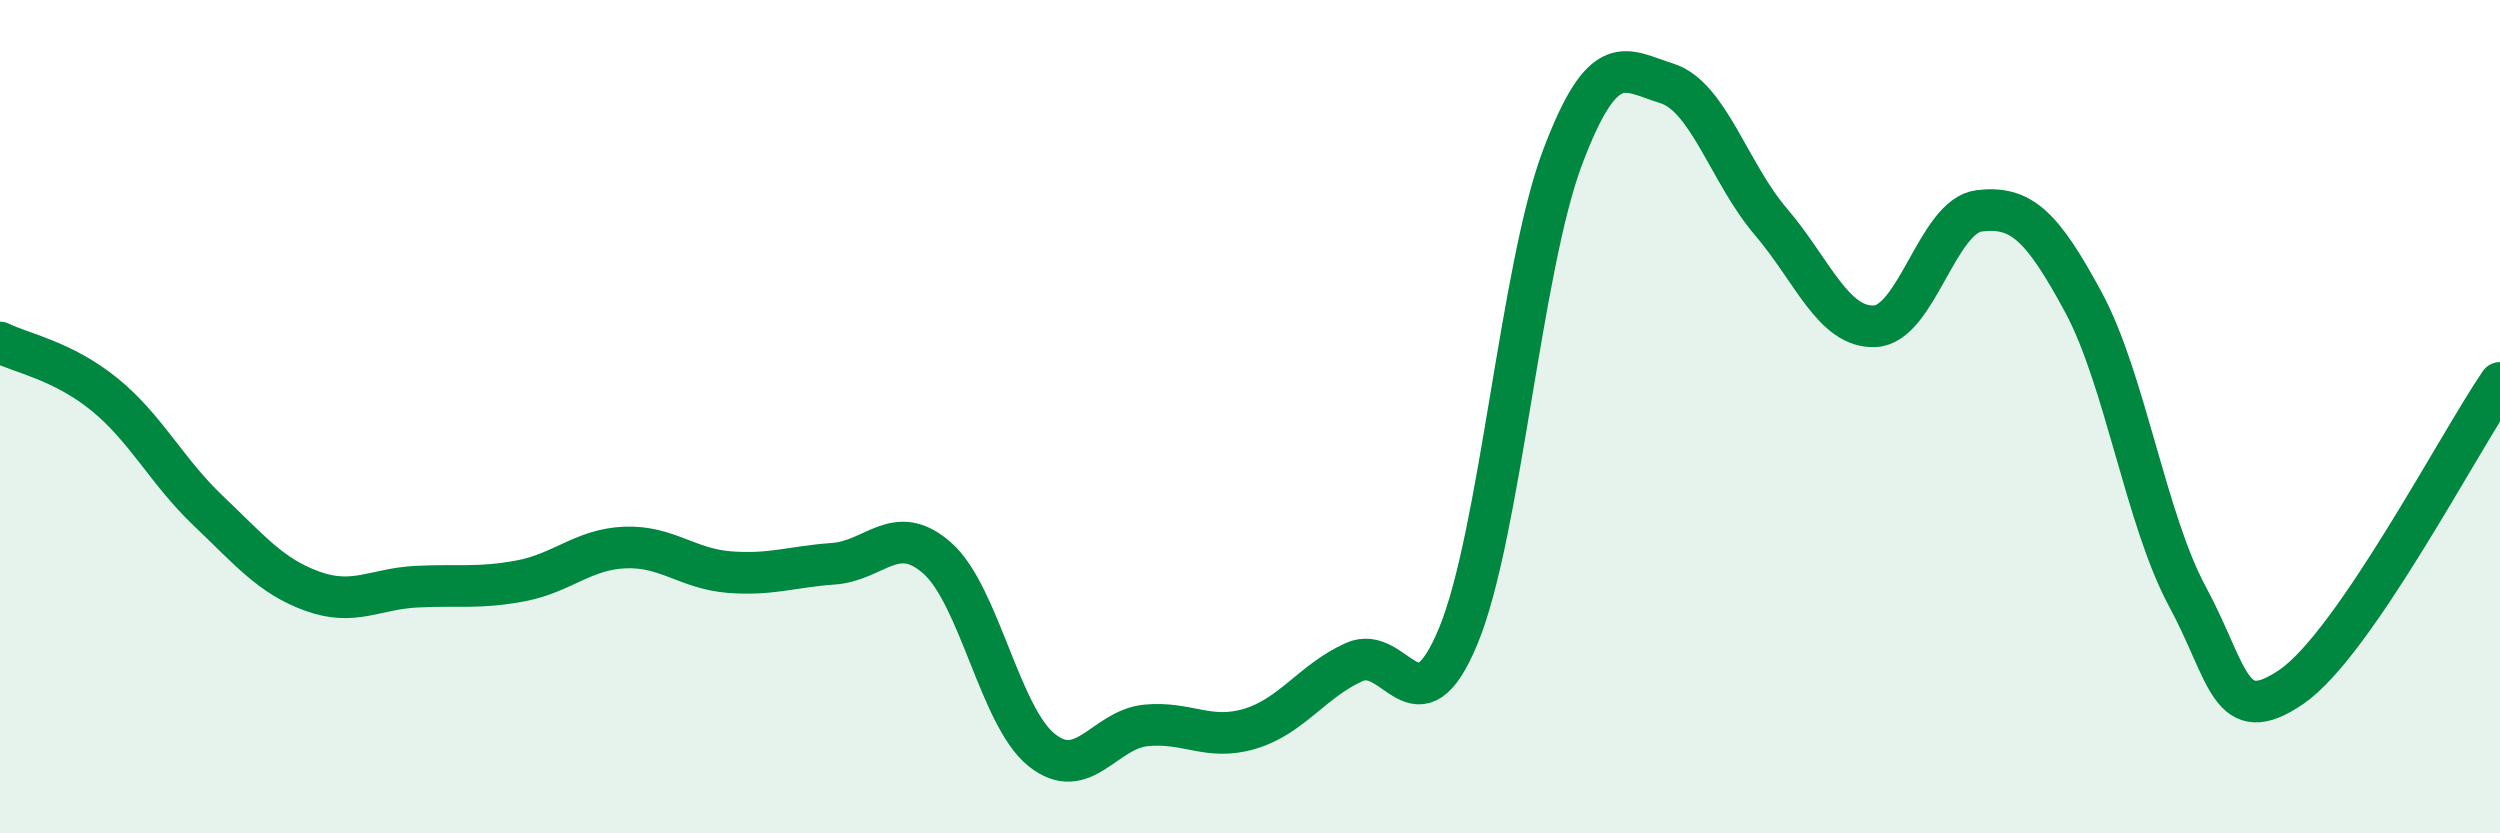
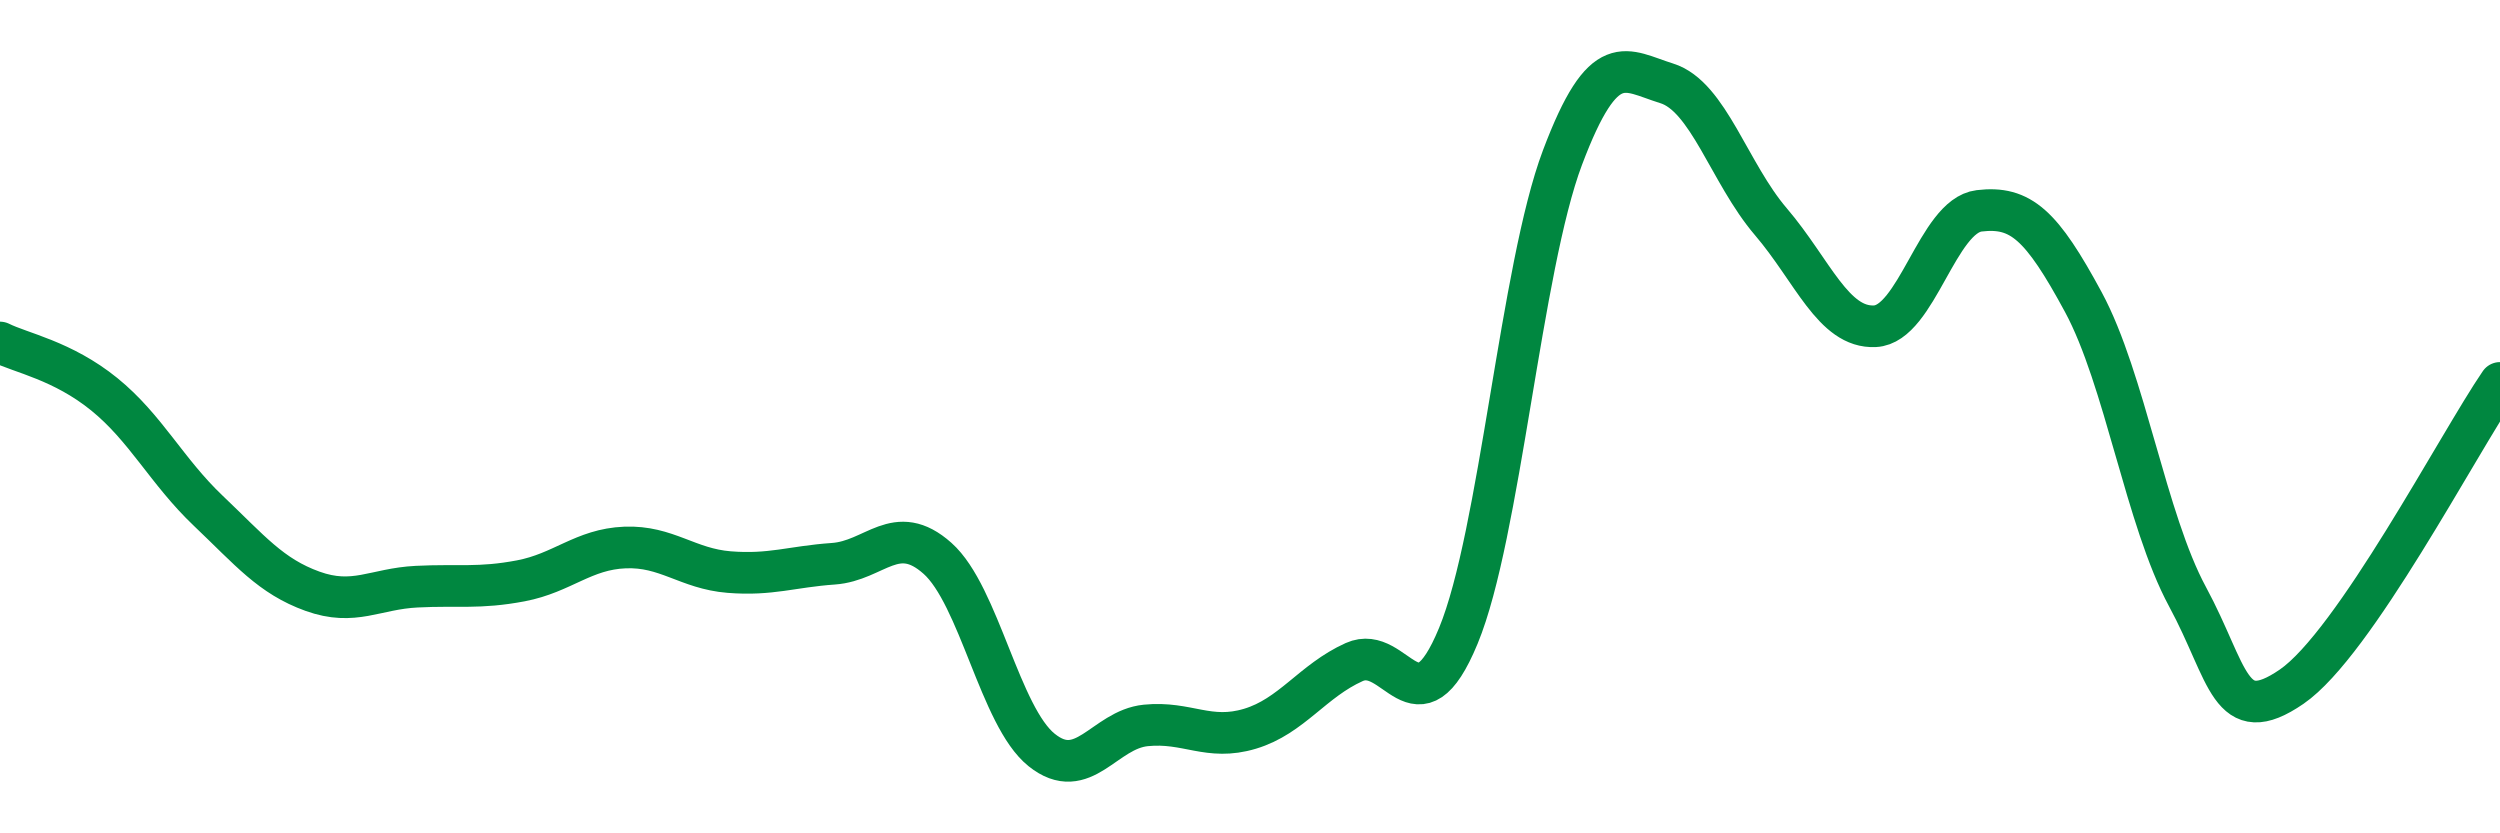
<svg xmlns="http://www.w3.org/2000/svg" width="60" height="20" viewBox="0 0 60 20">
-   <path d="M 0,8.22 C 0.5,8.47 1.5,8.65 2.5,9.46 C 3.5,10.27 4,11.31 5,12.26 C 6,13.21 6.5,13.83 7.5,14.19 C 8.5,14.55 9,14.13 10,14.08 C 11,14.03 11.5,14.13 12.5,13.94 C 13.5,13.75 14,13.18 15,13.14 C 16,13.1 16.5,13.65 17.5,13.73 C 18.5,13.81 19,13.6 20,13.53 C 21,13.46 21.5,12.51 22.5,13.4 C 23.5,14.29 24,17.2 25,18 C 26,18.8 26.5,17.51 27.5,17.41 C 28.5,17.31 29,17.79 30,17.49 C 31,17.19 31.5,16.34 32.5,15.89 C 33.5,15.44 34,17.68 35,15.26 C 36,12.84 36.5,6.43 37.5,3.78 C 38.5,1.13 39,1.69 40,2 C 41,2.31 41.5,4.15 42.5,5.32 C 43.5,6.49 44,7.88 45,7.83 C 46,7.78 46.5,5.18 47.5,5.06 C 48.5,4.94 49,5.4 50,7.25 C 51,9.1 51.5,12.47 52.5,14.32 C 53.5,16.17 53.5,17.51 55,16.48 C 56.5,15.45 59,10.65 60,9.19L60 20L0 20Z" fill="#008740" opacity="0.1" stroke-linecap="round" stroke-linejoin="round" />
  <path d="M 0,8.22 C 0.5,8.47 1.5,8.65 2.5,9.46 C 3.5,10.27 4,11.31 5,12.26 C 6,13.21 6.5,13.83 7.5,14.19 C 8.5,14.55 9,14.13 10,14.08 C 11,14.03 11.5,14.13 12.5,13.94 C 13.5,13.75 14,13.18 15,13.14 C 16,13.1 16.5,13.65 17.5,13.73 C 18.5,13.81 19,13.6 20,13.53 C 21,13.46 21.5,12.51 22.5,13.4 C 23.5,14.29 24,17.2 25,18 C 26,18.8 26.5,17.51 27.5,17.41 C 28.5,17.31 29,17.79 30,17.49 C 31,17.19 31.5,16.34 32.5,15.89 C 33.5,15.44 34,17.68 35,15.26 C 36,12.84 36.5,6.43 37.5,3.78 C 38.5,1.13 39,1.69 40,2 C 41,2.31 41.5,4.15 42.5,5.32 C 43.5,6.49 44,7.88 45,7.83 C 46,7.78 46.5,5.18 47.5,5.06 C 48.5,4.94 49,5.4 50,7.25 C 51,9.1 51.5,12.47 52.5,14.32 C 53.5,16.17 53.5,17.51 55,16.48 C 56.5,15.45 59,10.65 60,9.19" stroke="#008740" stroke-width="1" fill="none" stroke-linecap="round" stroke-linejoin="round" />
</svg>